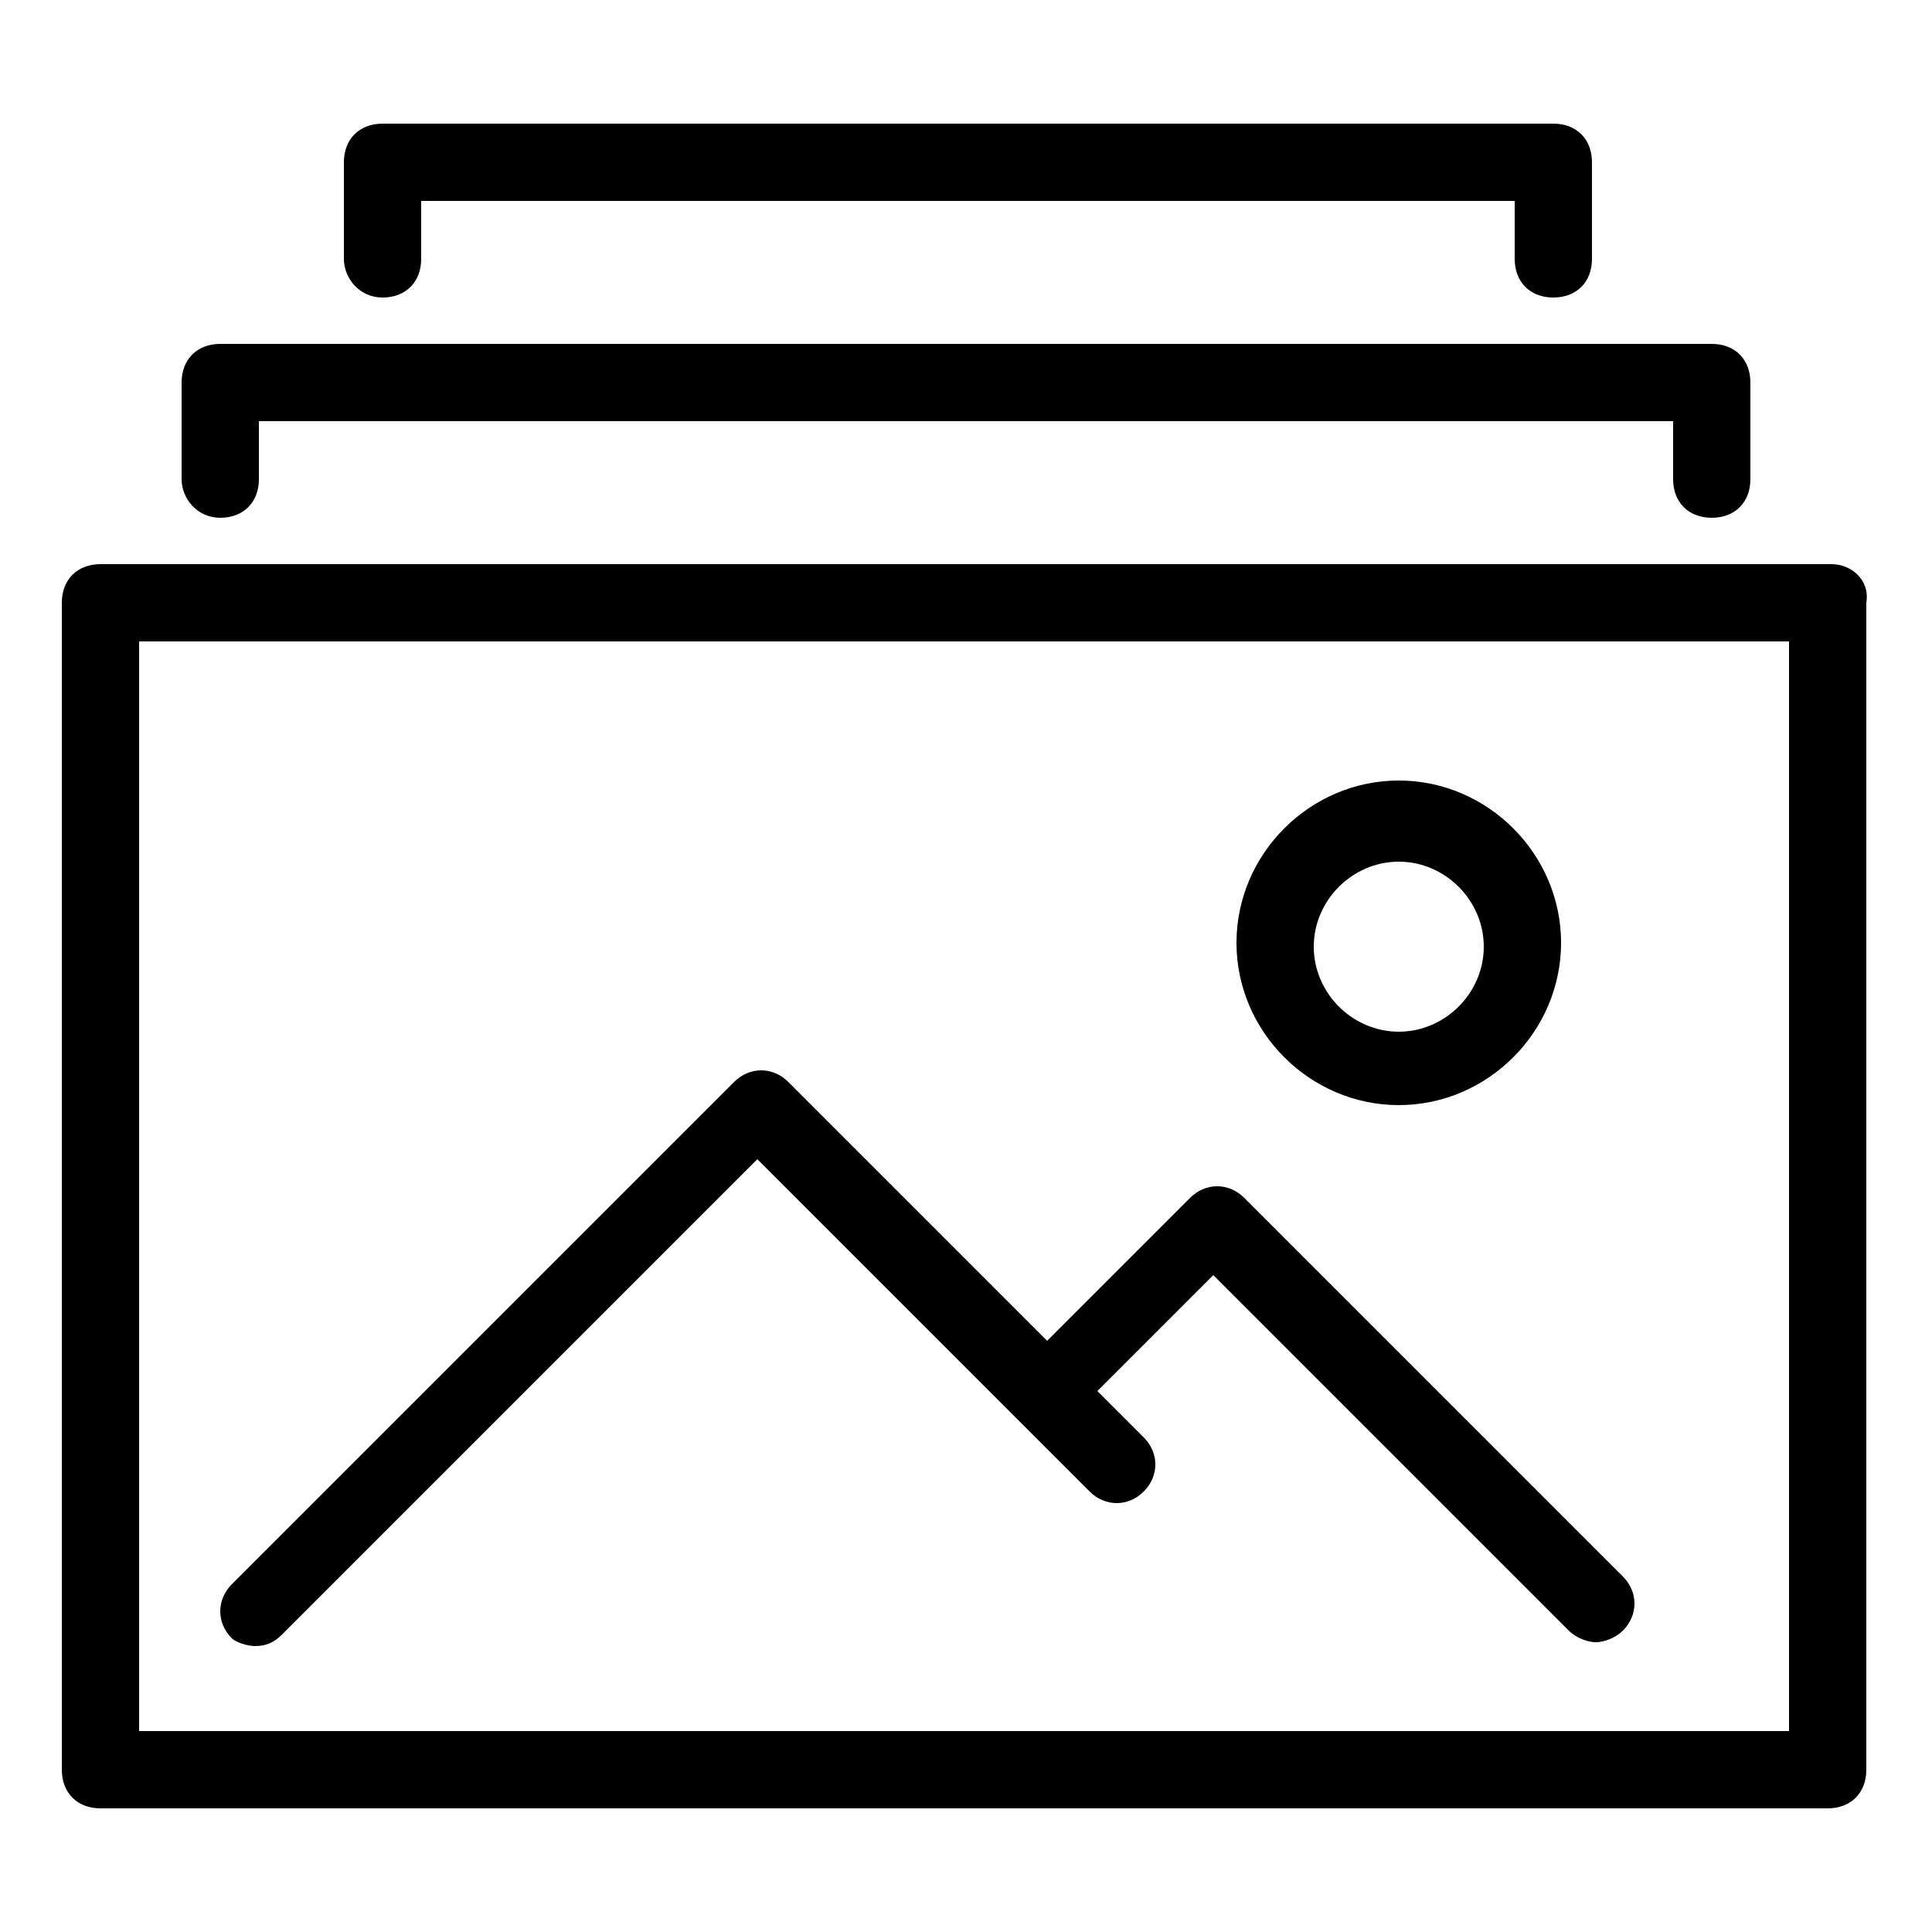
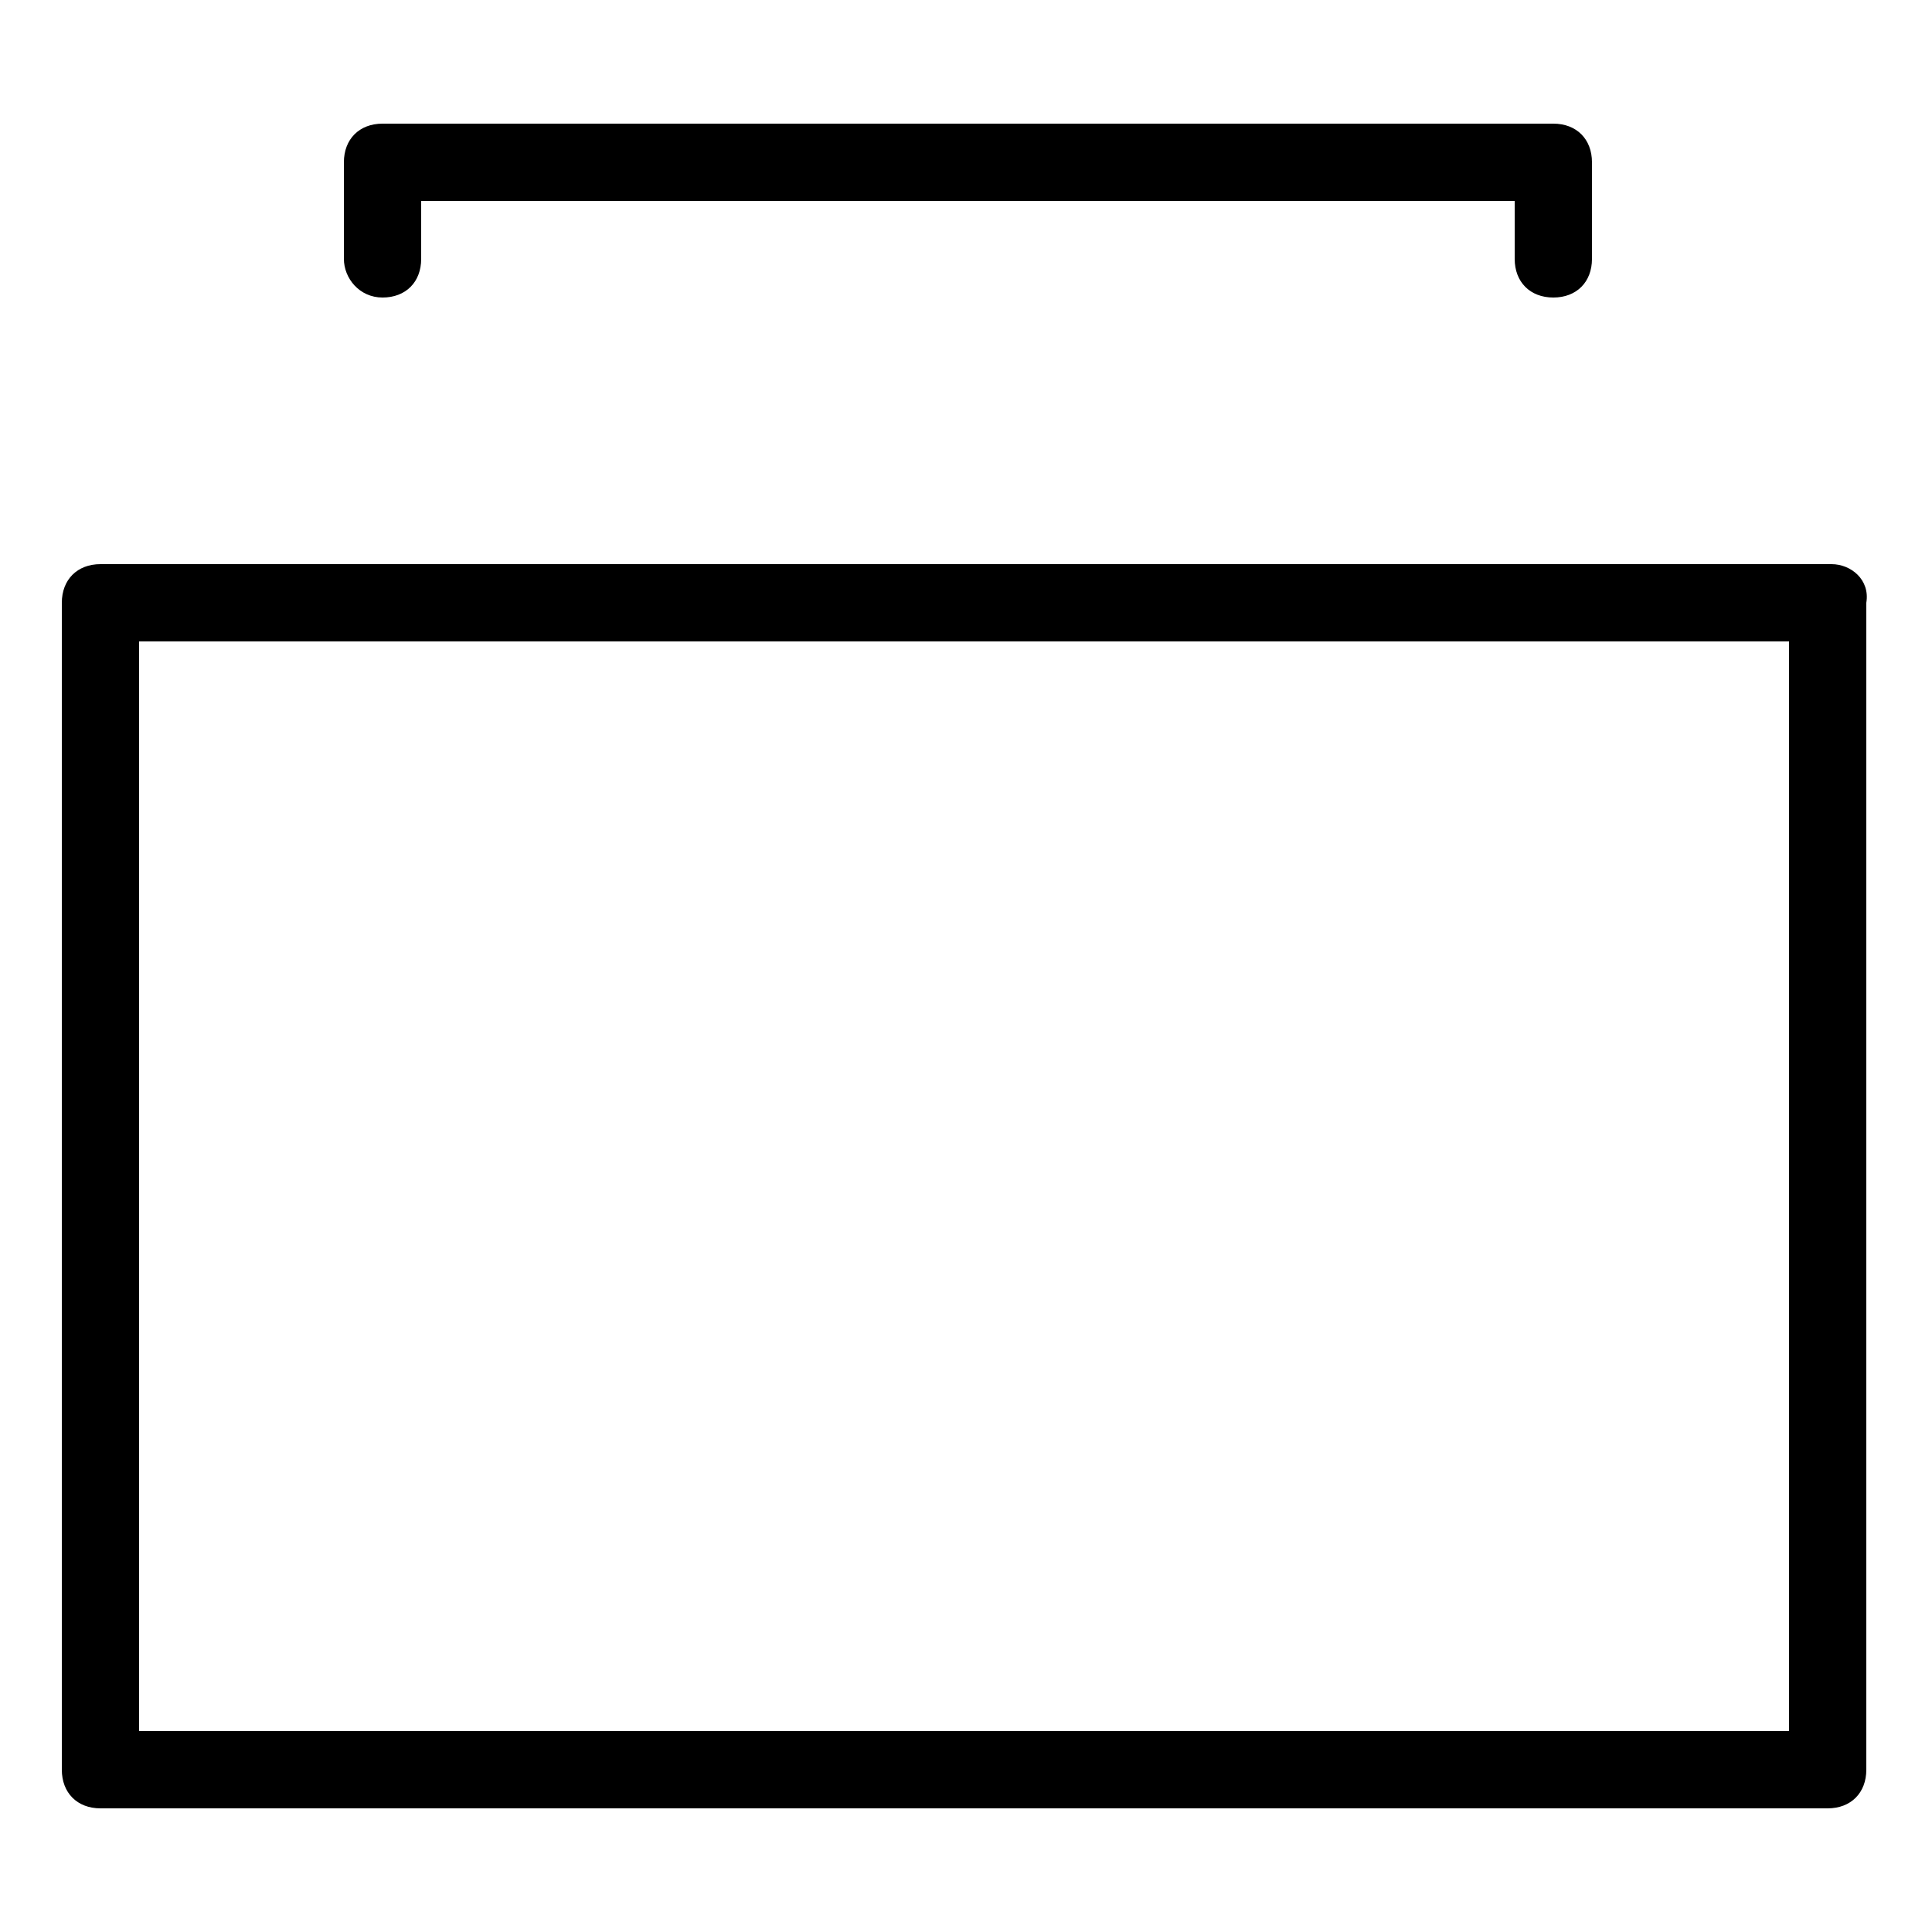
<svg xmlns="http://www.w3.org/2000/svg" version="1.1" id="Laag_1" x="0px" y="0px" viewBox="0 0 50 50" style="enable-background:new 0 0 50 50;" xml:space="preserve">
  <g>
    <path d="M47.4,14.6H2.6c-0.6,0-1,0.4-1,1v30.2c0,0.6,0.4,1,1,1h44.7c0.6,0,1-0.4,1-1V15.6C48.4,15,47.9,14.6,47.4,14.6z M46.4,44.8   H3.6V16.6h42.7V44.8z" />
-     <path d="M5.7,13.4c0.6,0,1-0.4,1-1v-1.5h36.6v1.5c0,0.6,0.4,1,1,1s1-0.4,1-1V9.9c0-0.6-0.4-1-1-1H5.7c-0.6,0-1,0.4-1,1v2.5   C4.7,12.9,5.1,13.4,5.7,13.4z" />
    <path d="M9.9,7.7c0.6,0,1-0.4,1-1V5.2h28.3v1.5c0,0.6,0.4,1,1,1s1-0.4,1-1V4.2c0-0.6-0.4-1-1-1H9.9c-0.6,0-1,0.4-1,1v2.5   C8.9,7.2,9.3,7.7,9.9,7.7z" />
-     <path d="M6.6,42.6c0.3,0,0.5-0.1,0.7-0.3L19.6,30l6.7,6.7c0,0,0,0,0,0s0,0,0,0l1.9,1.9c0.4,0.4,1,0.4,1.4,0s0.4-1,0-1.4l-1.2-1.2   l3-3l9.2,9.2c0.2,0.2,0.5,0.3,0.7,0.3s0.5-0.1,0.7-0.3c0.4-0.4,0.4-1,0-1.4L32.2,31c-0.4-0.4-1-0.4-1.4,0l-3.7,3.7l-6.7-6.7   c-0.4-0.4-1-0.4-1.4,0l-13,13c-0.4,0.4-0.4,1,0,1.4C6.1,42.5,6.4,42.6,6.6,42.6z" />
-     <path d="M36.2,28.6c2.3,0,4.2-1.9,4.2-4.2s-1.9-4.2-4.2-4.2s-4.2,1.9-4.2,4.2S33.9,28.6,36.2,28.6z M36.2,22.3c1.2,0,2.2,1,2.2,2.2   s-1,2.2-2.2,2.2s-2.2-1-2.2-2.2S35,22.3,36.2,22.3z" />
  </g>
</svg>